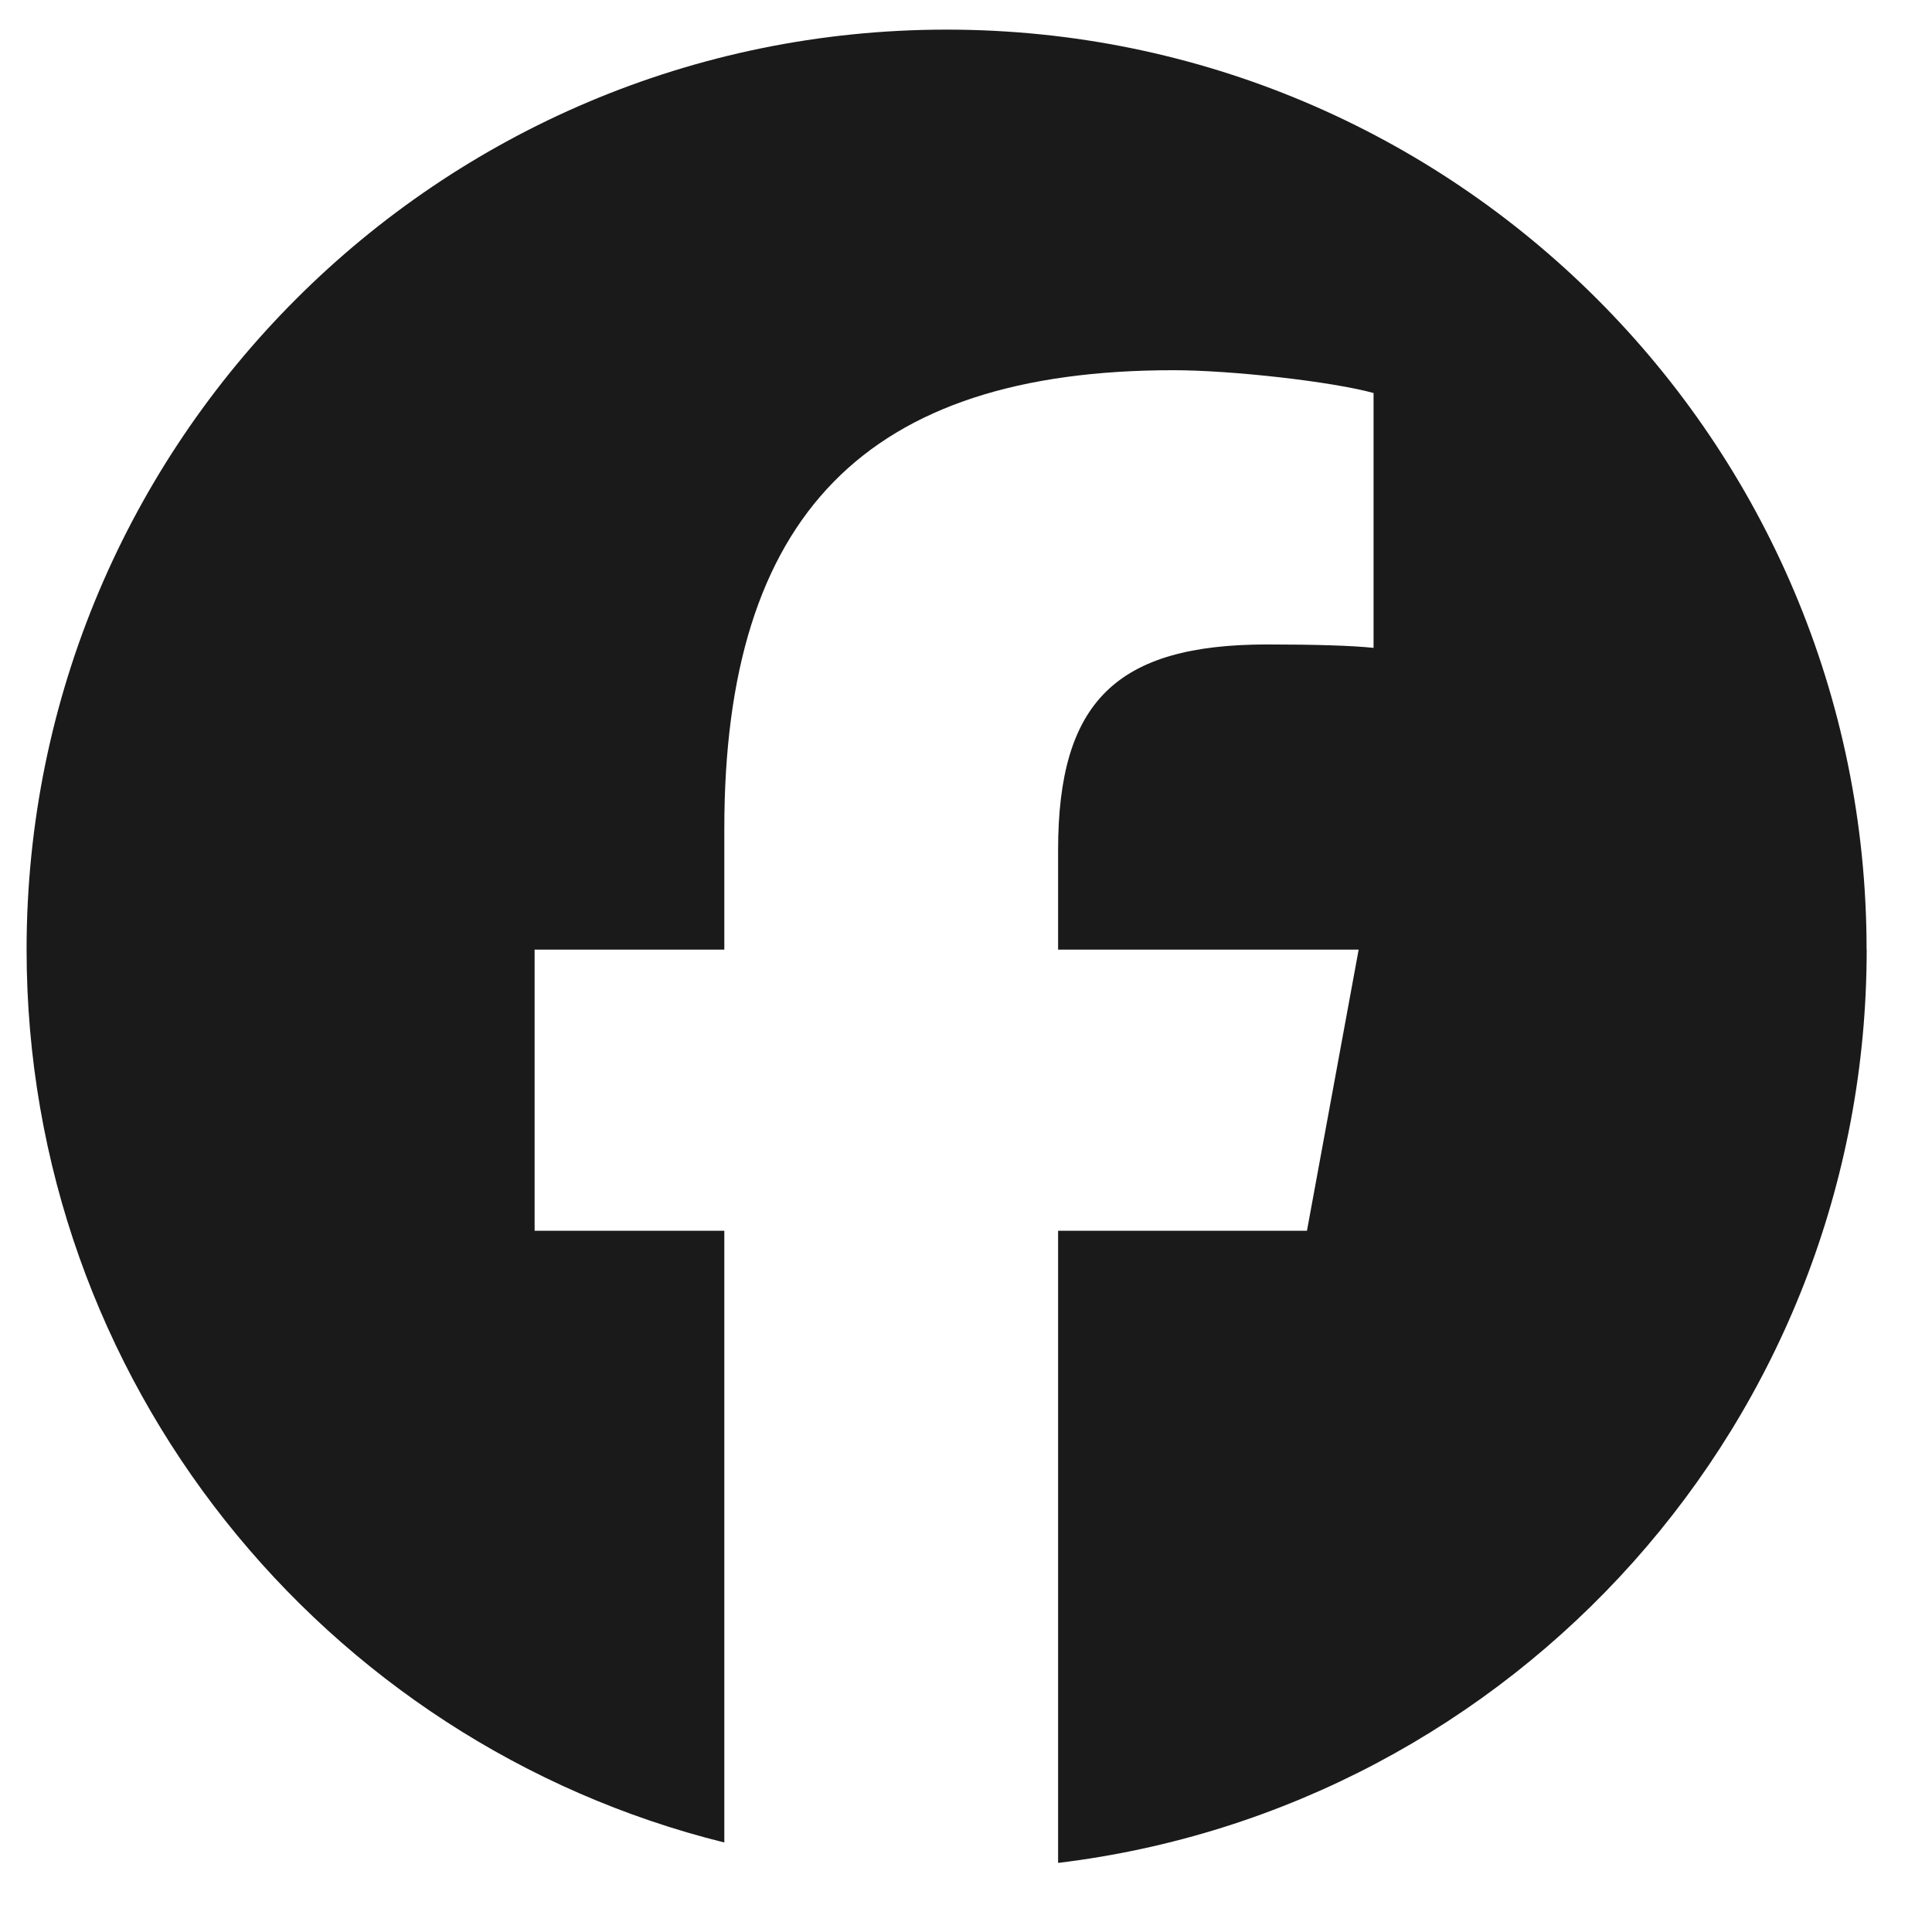
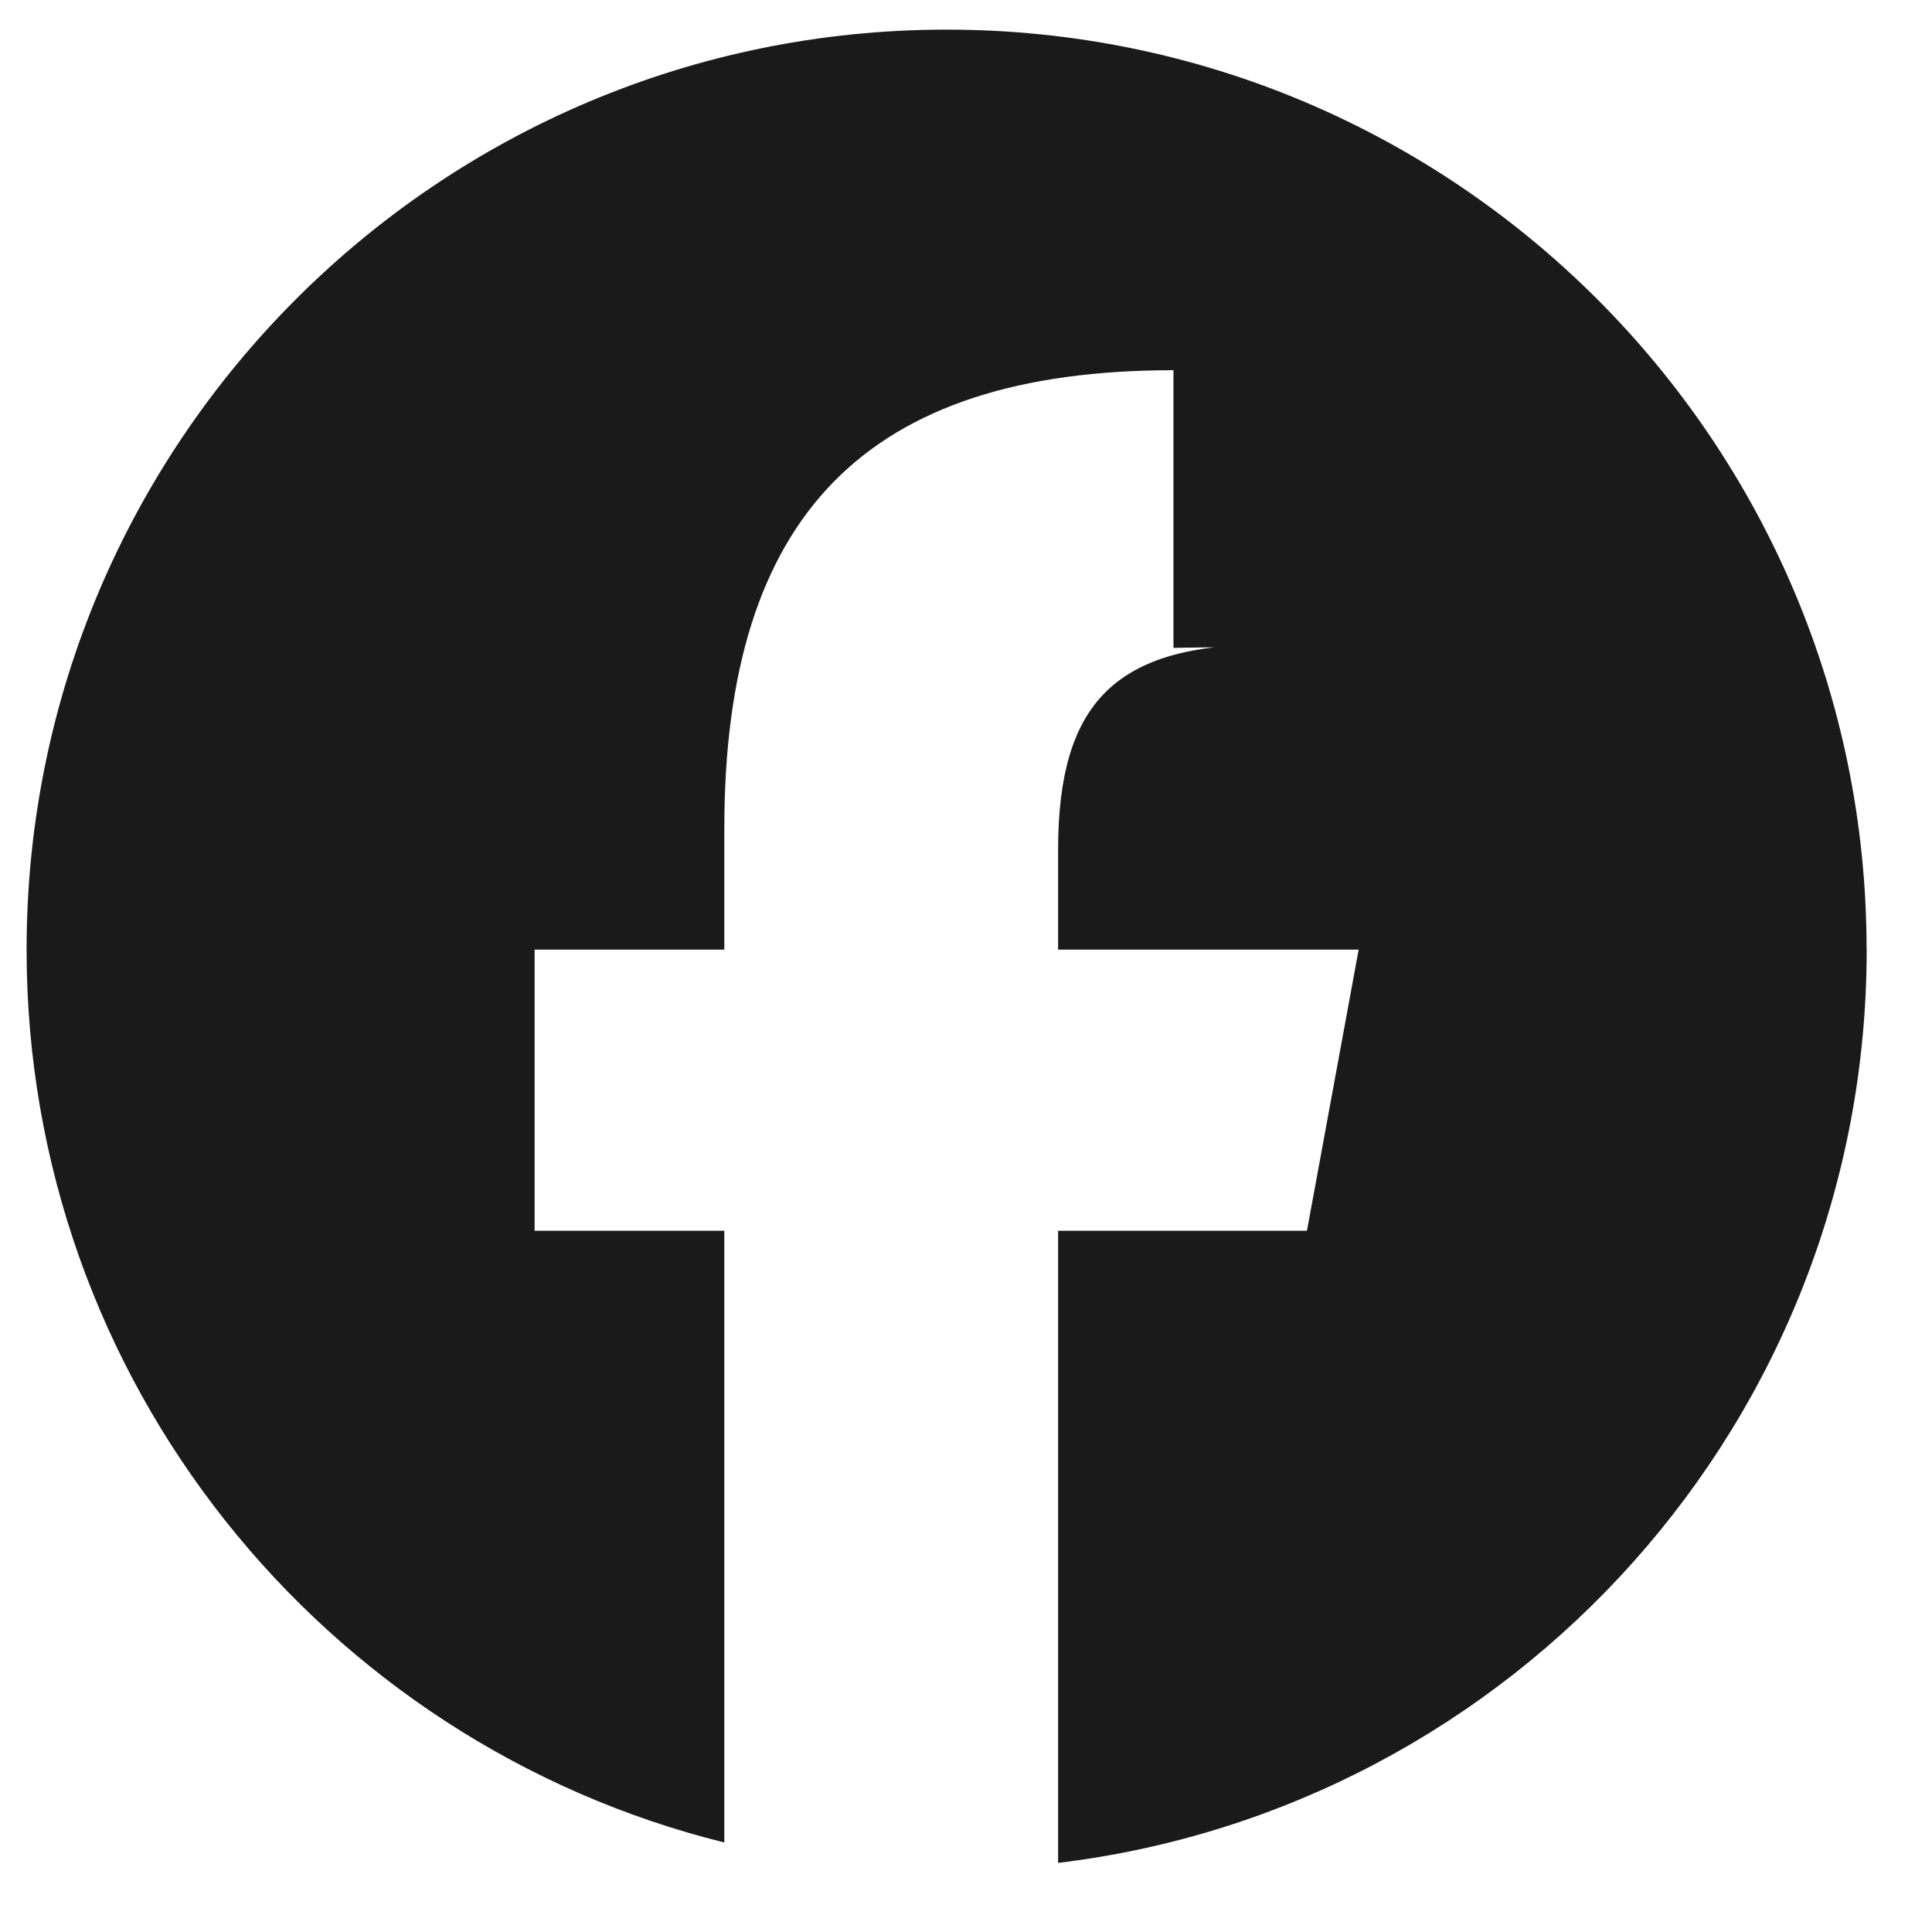
<svg xmlns="http://www.w3.org/2000/svg" width="21" height="21" viewBox="0 0 21 21" fill="none">
-   <path d="M20.289 10.322C20.289 4.799 15.812 0.322 10.289 0.322C4.766 0.322 0.289 4.799 0.289 10.322C0.289 15.011 3.518 18.947 7.873 20.027V13.378H5.811V10.322H7.873V9.005C7.873 5.601 9.414 4.024 12.755 4.024C13.389 4.024 14.482 4.148 14.93 4.272V7.042C14.694 7.017 14.284 7.005 13.774 7.005C12.135 7.005 11.501 7.626 11.501 9.241V10.322H14.768L14.206 13.378H11.501V20.249C16.453 19.651 20.29 15.435 20.29 10.322H20.289Z" fill="#1A1A1A" />
+   <path d="M20.289 10.322C20.289 4.799 15.812 0.322 10.289 0.322C4.766 0.322 0.289 4.799 0.289 10.322C0.289 15.011 3.518 18.947 7.873 20.027V13.378H5.811V10.322H7.873V9.005C7.873 5.601 9.414 4.024 12.755 4.024V7.042C14.694 7.017 14.284 7.005 13.774 7.005C12.135 7.005 11.501 7.626 11.501 9.241V10.322H14.768L14.206 13.378H11.501V20.249C16.453 19.651 20.29 15.435 20.29 10.322H20.289Z" fill="#1A1A1A" />
</svg>